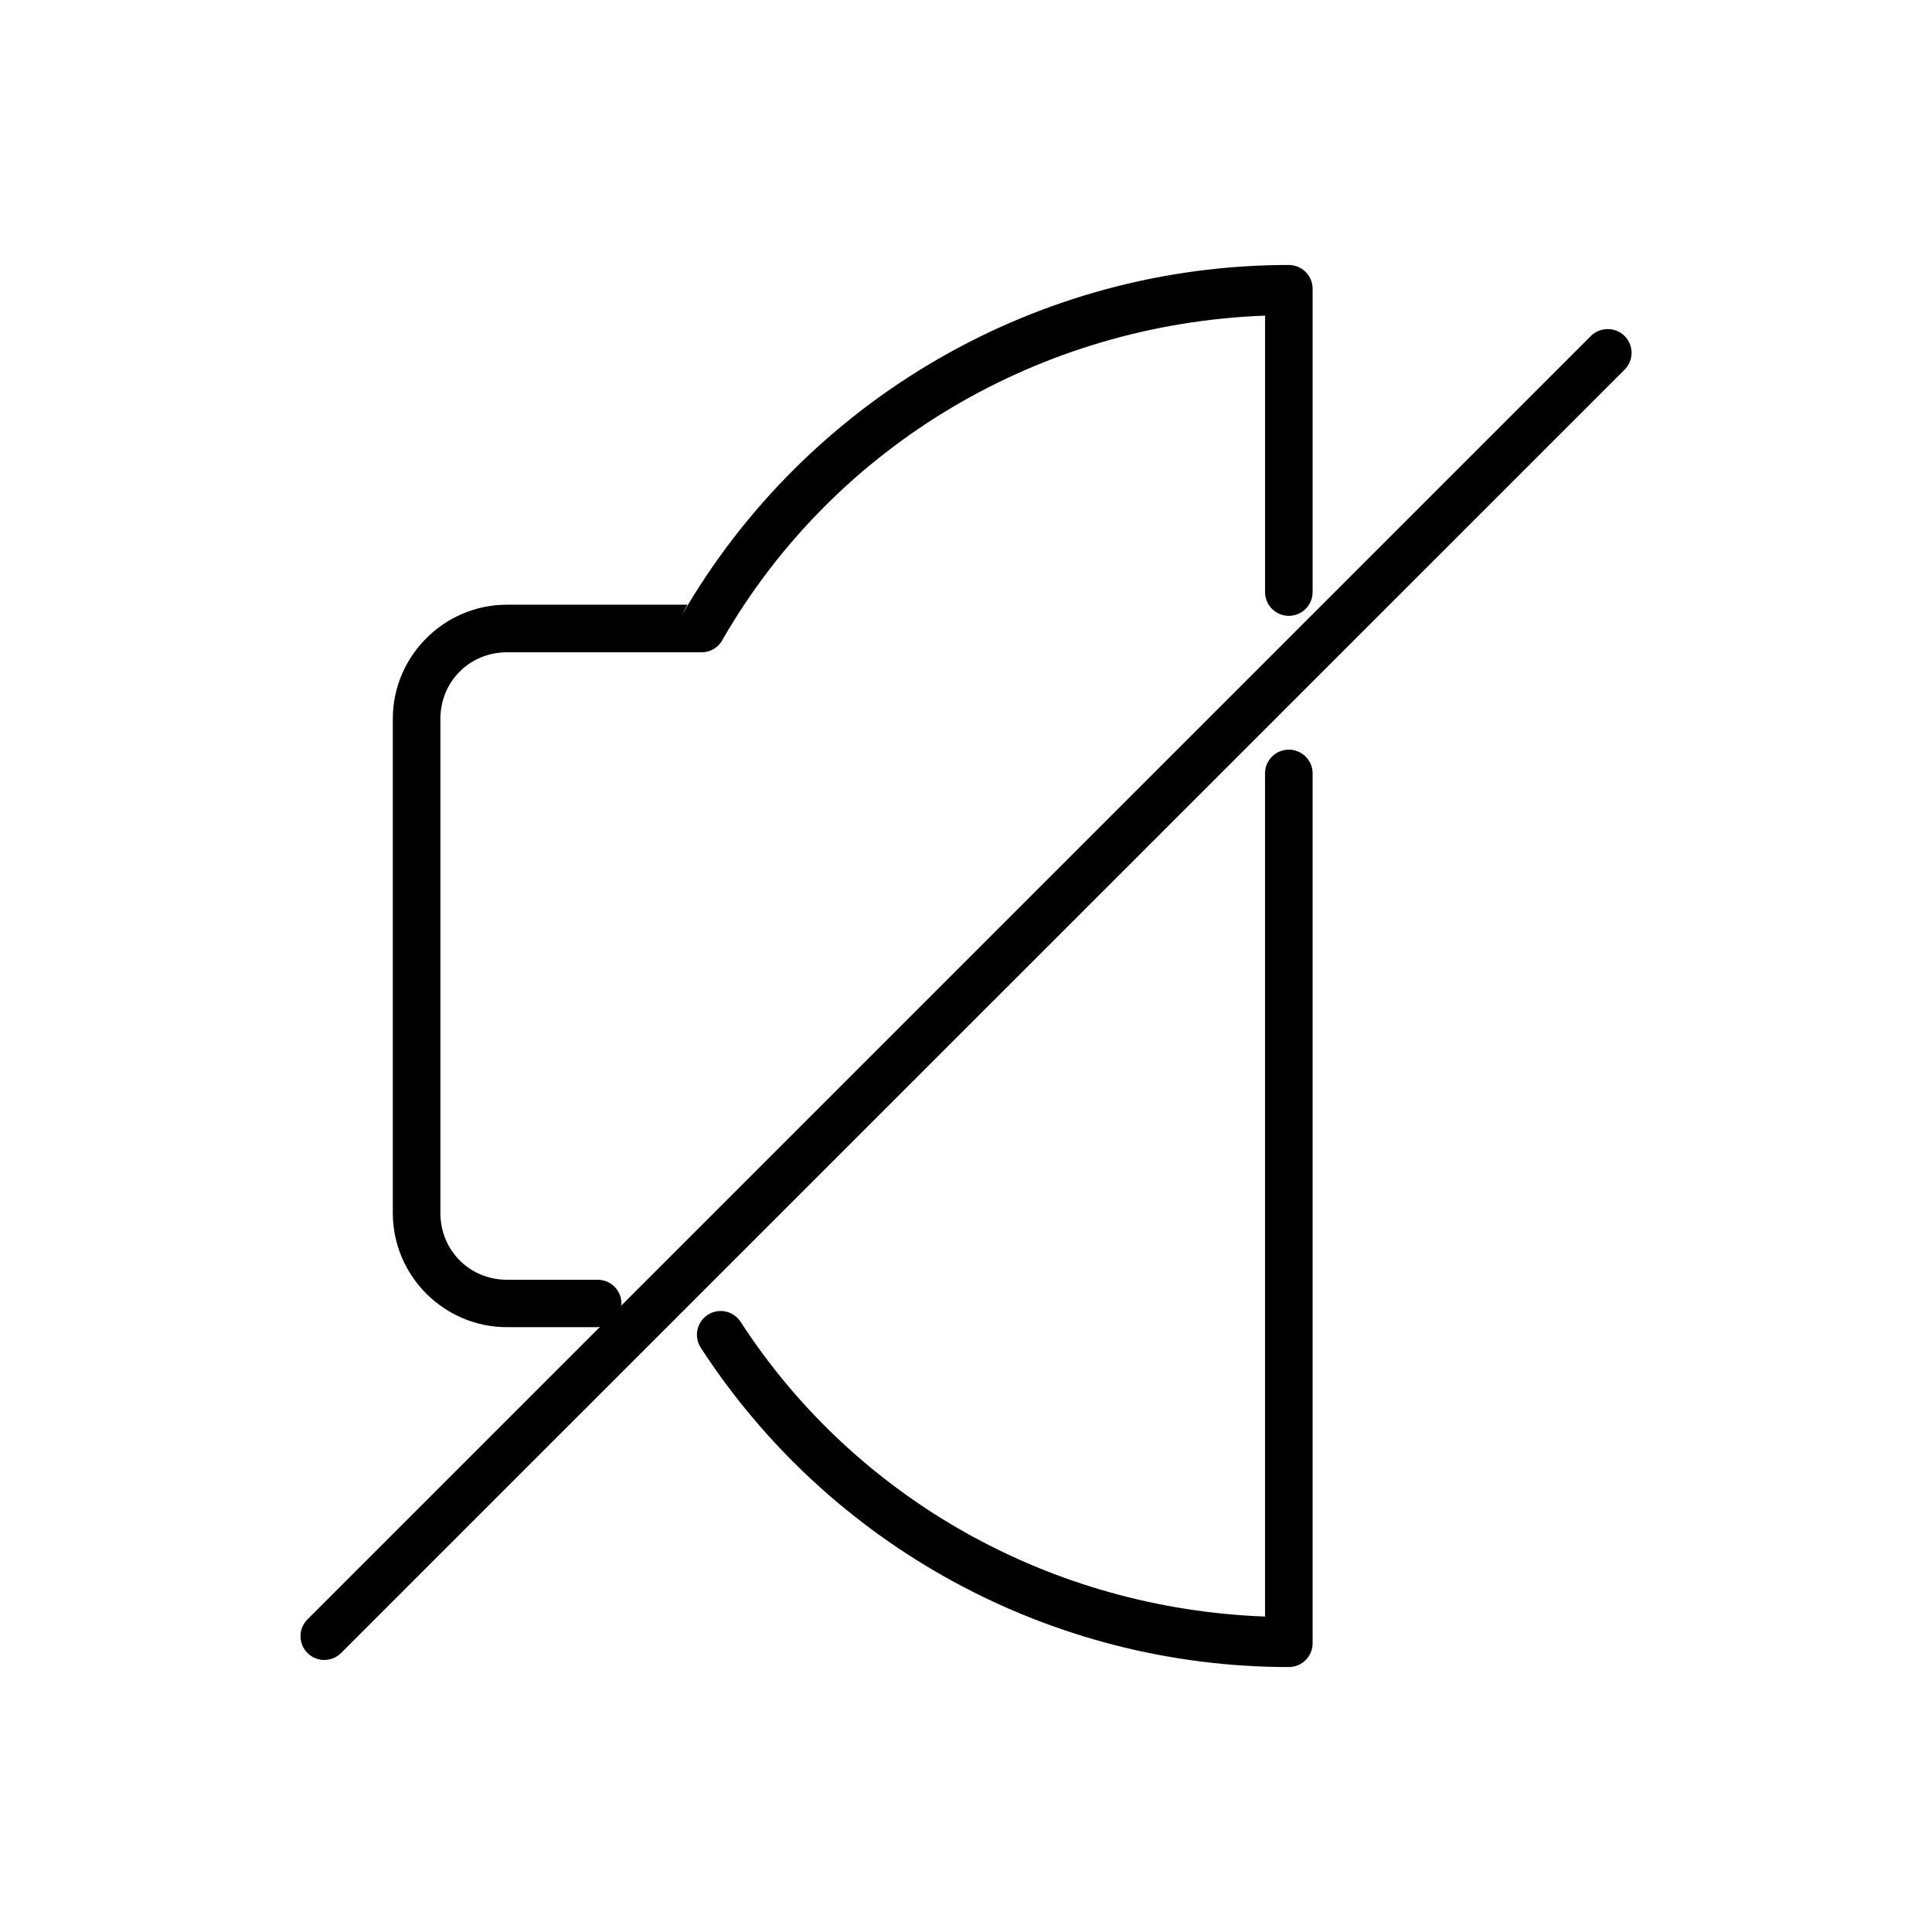
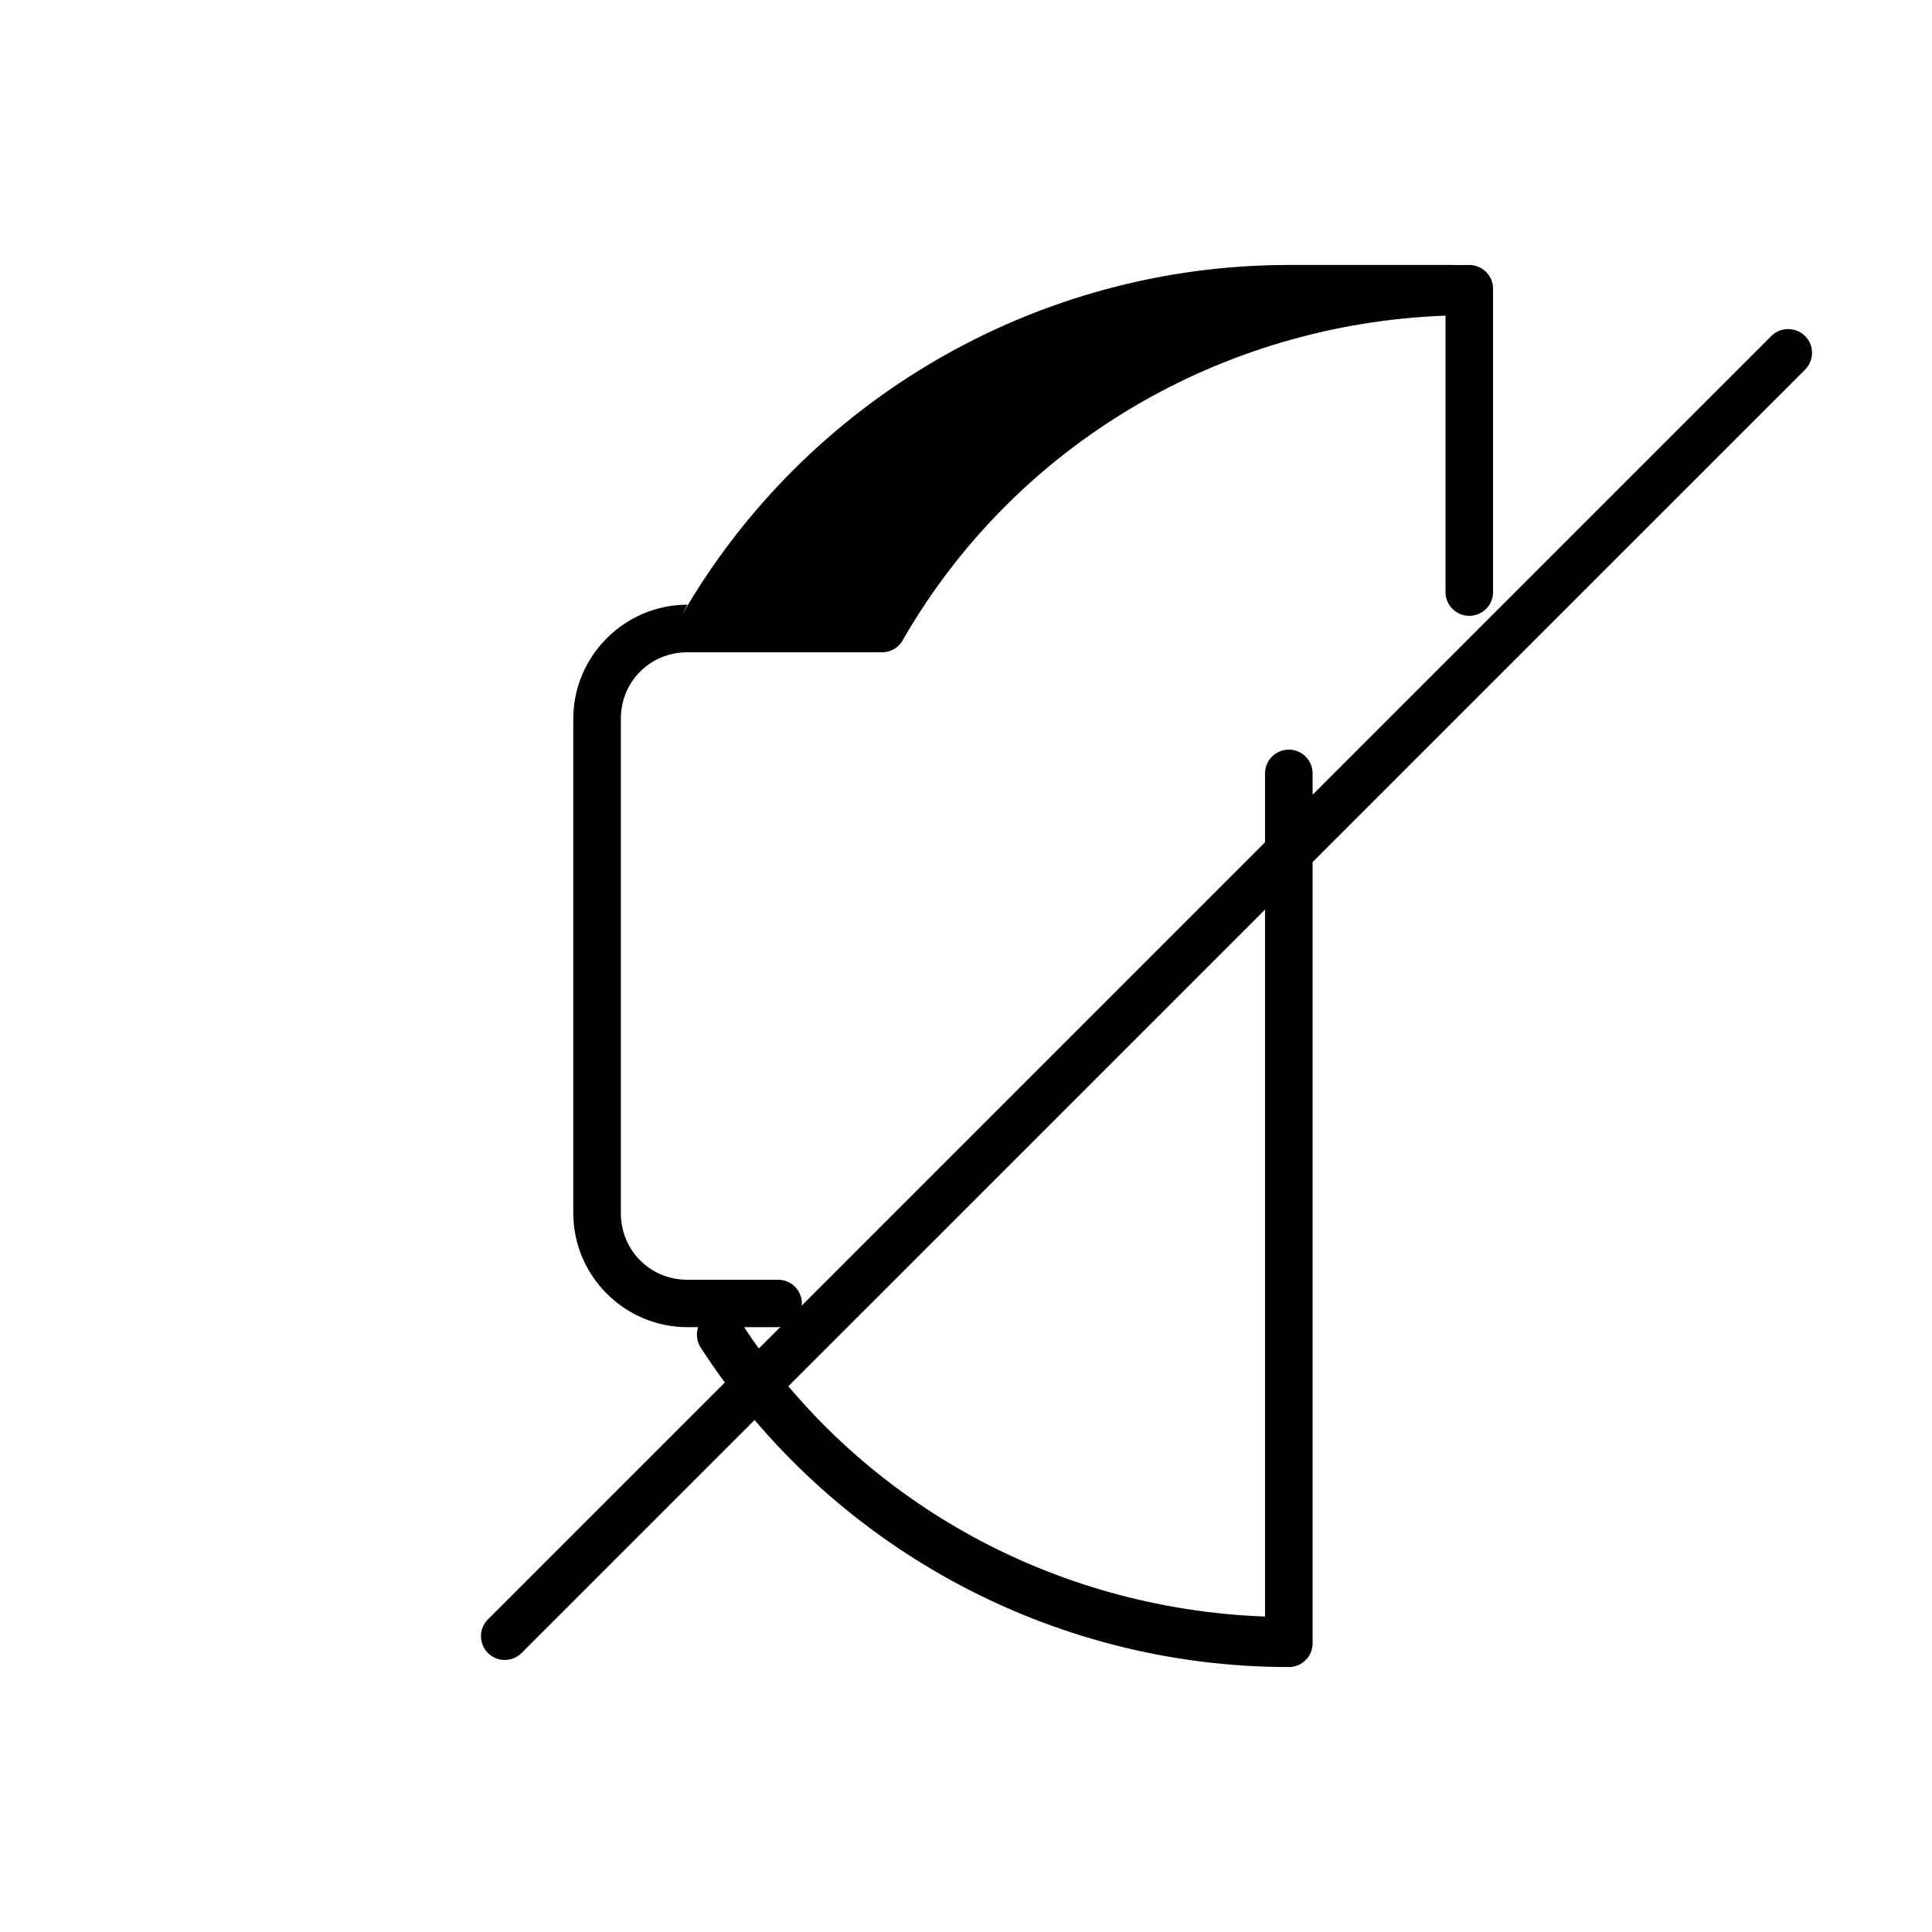
<svg xmlns="http://www.w3.org/2000/svg" fill="#000000" width="800px" height="800px" version="1.1" viewBox="144 144 512 512">
-   <path d="m485.53 214.22c-66.363 0-127.71 35.43-160.89 92.898l1.523-2.863h-47.824c-16.637 0-30.238 13.602-30.238 30.238v130.98c0 16.637 13.602 30.238 30.238 30.238h24.062c0.207-0.02 0.414-0.055 0.621-0.098l-77.531 77.531c-1.188 1.18-1.852 2.785-1.852 4.461s0.664 3.281 1.852 4.465c2.461 2.449 6.438 2.449 8.898 0l340.14-340.1h-0.004c1.191-1.184 1.859-2.793 1.859-4.469s-0.668-3.285-1.859-4.469c-1.184-1.172-2.789-1.828-4.457-1.82-1.672-0.008-3.277 0.645-4.465 1.82l-257.01 257.01c0.043-0.199 0.074-0.402 0.098-0.609-0.008-3.469-2.816-6.281-6.289-6.285h-24.059c-9.879 0-17.633-7.797-17.633-17.672v-130.98c0-9.879 7.754-17.633 17.633-17.633h51.582c2.336 0.008 4.484-1.281 5.578-3.344l0.039-0.109 0.039-0.078 0.07-0.109c29.891-51.617 84.281-83.379 143.6-85.578v73.27c0.004 3.469 2.816 6.281 6.285 6.285 1.672 0.008 3.277-0.652 4.465-1.832 1.184-1.18 1.852-2.781 1.852-4.453v-80.402c0-1.672-0.668-3.273-1.855-4.453-1.184-1.18-2.789-1.84-4.461-1.836zm0 128.45c-1.672 0-3.277 0.668-4.457 1.855-1.18 1.188-1.84 2.797-1.828 4.469v223.41c-56.391-2.086-108.33-30.859-138.98-78.102-1.891-2.918-5.789-3.75-8.707-1.859-2.91 1.891-3.742 5.781-1.859 8.699 34.125 52.59 92.715 84.645 155.84 84.645 1.676 0.004 3.289-0.66 4.473-1.844 1.188-1.188 1.852-2.797 1.844-4.473v-230.48c0.008-1.676-0.652-3.289-1.84-4.477s-2.797-1.855-4.477-1.848z" />
+   <path d="m485.53 214.22c-66.363 0-127.71 35.43-160.89 92.898l1.523-2.863c-16.637 0-30.238 13.602-30.238 30.238v130.98c0 16.637 13.602 30.238 30.238 30.238h24.062c0.207-0.02 0.414-0.055 0.621-0.098l-77.531 77.531c-1.188 1.18-1.852 2.785-1.852 4.461s0.664 3.281 1.852 4.465c2.461 2.449 6.438 2.449 8.898 0l340.14-340.1h-0.004c1.191-1.184 1.859-2.793 1.859-4.469s-0.668-3.285-1.859-4.469c-1.184-1.172-2.789-1.828-4.457-1.82-1.672-0.008-3.277 0.645-4.465 1.82l-257.01 257.01c0.043-0.199 0.074-0.402 0.098-0.609-0.008-3.469-2.816-6.281-6.289-6.285h-24.059c-9.879 0-17.633-7.797-17.633-17.672v-130.98c0-9.879 7.754-17.633 17.633-17.633h51.582c2.336 0.008 4.484-1.281 5.578-3.344l0.039-0.109 0.039-0.078 0.07-0.109c29.891-51.617 84.281-83.379 143.6-85.578v73.27c0.004 3.469 2.816 6.281 6.285 6.285 1.672 0.008 3.277-0.652 4.465-1.832 1.184-1.18 1.852-2.781 1.852-4.453v-80.402c0-1.672-0.668-3.273-1.855-4.453-1.184-1.18-2.789-1.84-4.461-1.836zm0 128.45c-1.672 0-3.277 0.668-4.457 1.855-1.18 1.188-1.84 2.797-1.828 4.469v223.41c-56.391-2.086-108.33-30.859-138.98-78.102-1.891-2.918-5.789-3.75-8.707-1.859-2.91 1.891-3.742 5.781-1.859 8.699 34.125 52.59 92.715 84.645 155.84 84.645 1.676 0.004 3.289-0.66 4.473-1.844 1.188-1.188 1.852-2.797 1.844-4.473v-230.48c0.008-1.676-0.652-3.289-1.84-4.477s-2.797-1.855-4.477-1.848z" />
</svg>